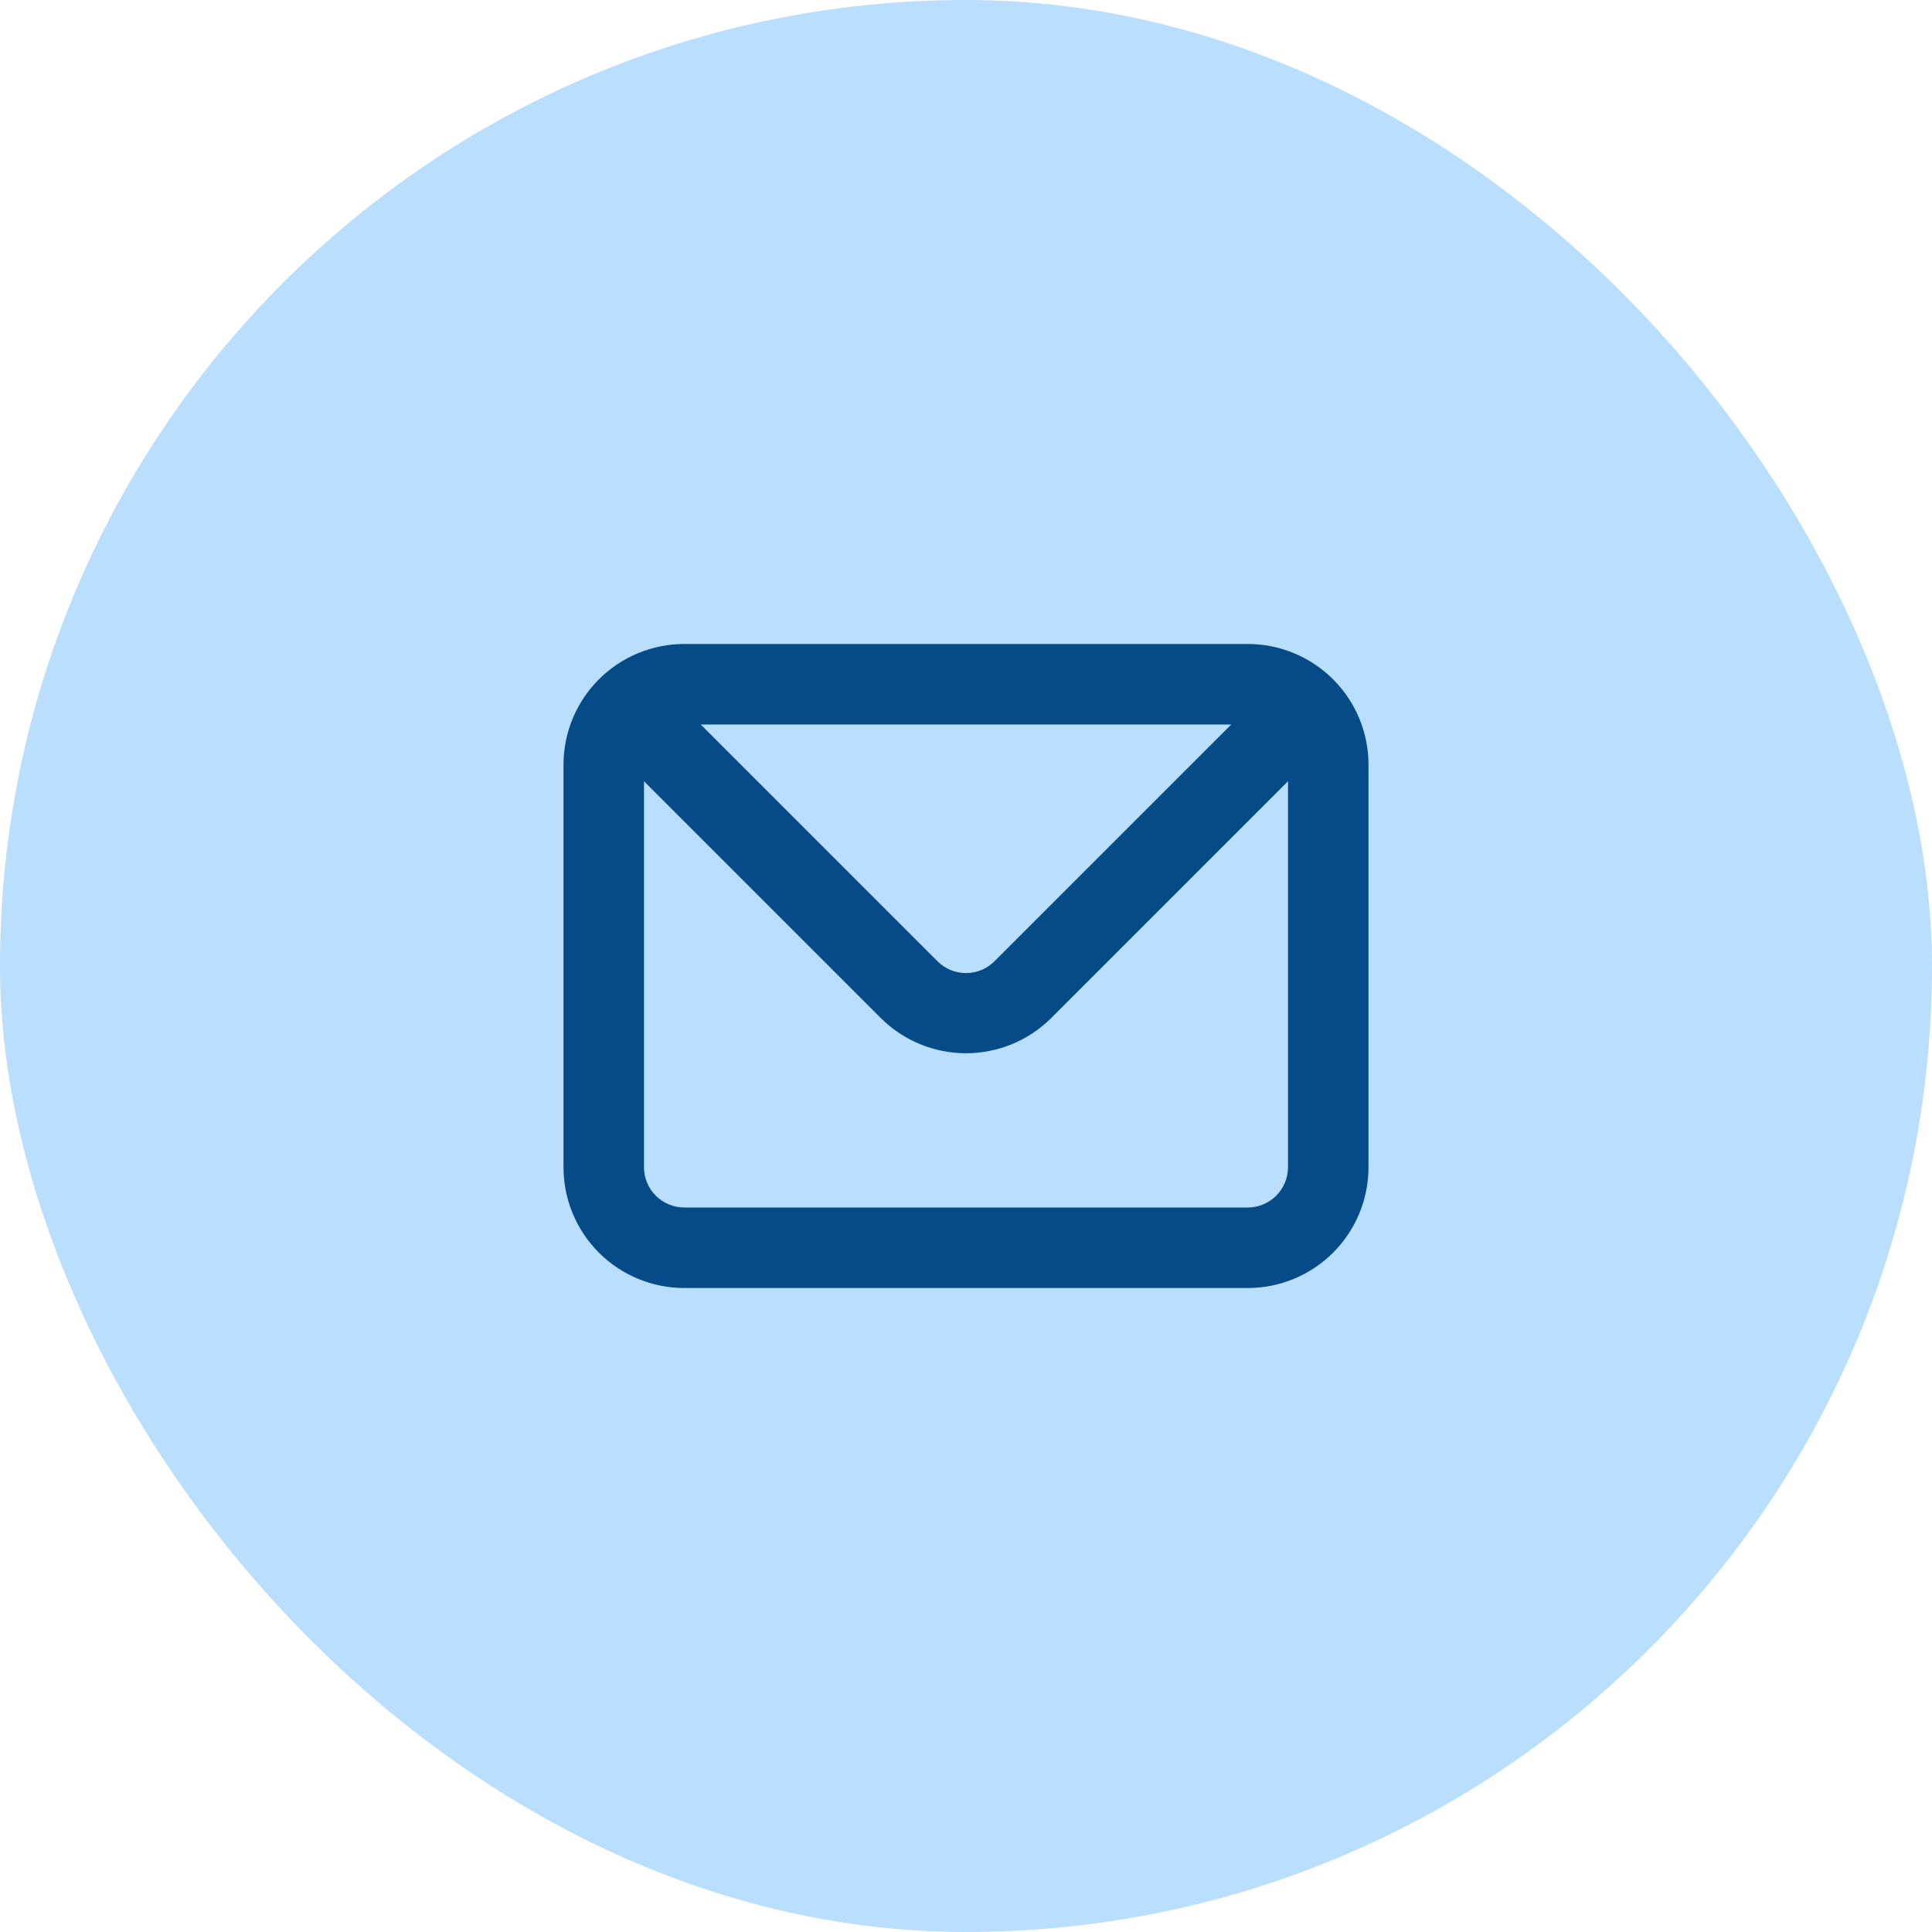
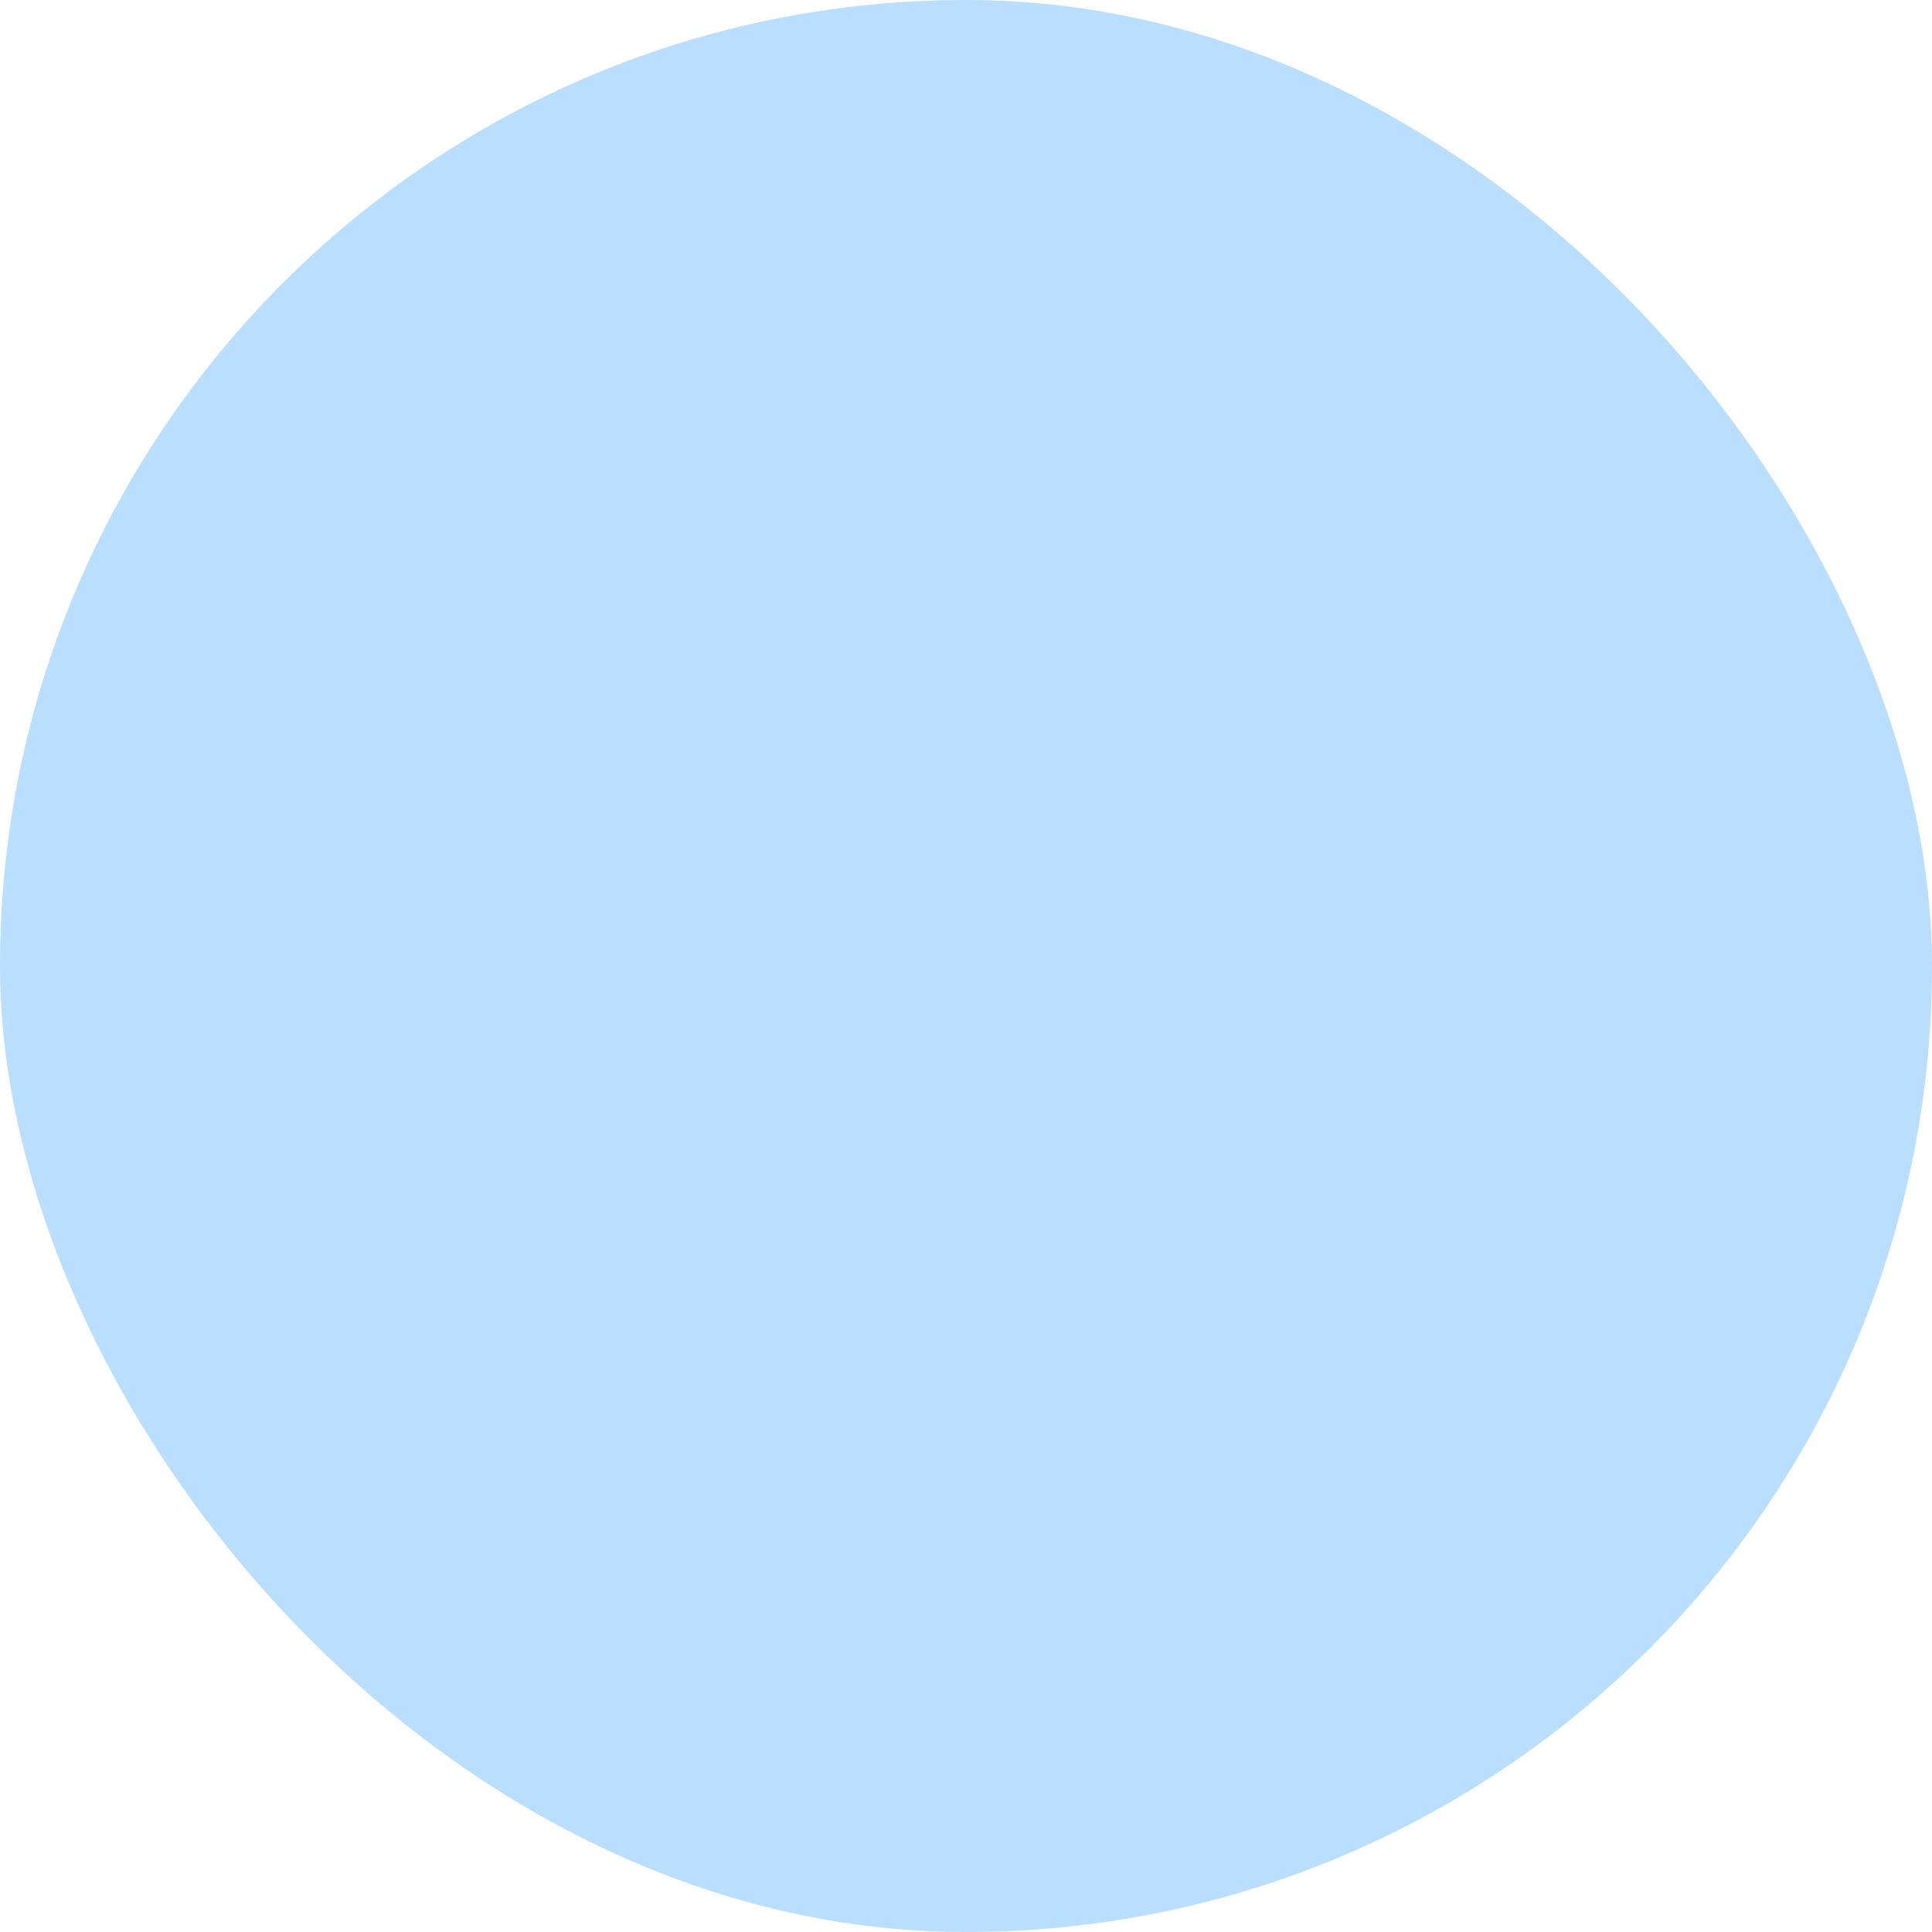
<svg xmlns="http://www.w3.org/2000/svg" width="64" height="64" viewBox="0 0 64 64" fill="none">
  <rect width="64" height="64" rx="32" fill="#B9DEFE" />
-   <path d="M41.333 21.333H22.667C21.606 21.333 20.588 21.755 19.838 22.505C19.088 23.255 18.667 24.272 18.667 25.333V38.667C18.667 39.727 19.088 40.745 19.838 41.495C20.588 42.245 21.606 42.667 22.667 42.667H41.333C42.394 42.667 43.412 42.245 44.162 41.495C44.912 40.745 45.333 39.727 45.333 38.667V25.333C45.333 24.272 44.912 23.255 44.162 22.505C43.412 21.755 42.394 21.333 41.333 21.333ZM40.787 24L32.947 31.84C32.823 31.965 32.675 32.064 32.513 32.132C32.35 32.2 32.176 32.234 32 32.234C31.824 32.234 31.65 32.2 31.487 32.132C31.325 32.064 31.177 31.965 31.053 31.84L23.213 24H40.787ZM42.667 38.667C42.667 39.02 42.526 39.359 42.276 39.609C42.026 39.859 41.687 40 41.333 40H22.667C22.313 40 21.974 39.859 21.724 39.609C21.474 39.359 21.333 39.02 21.333 38.667V25.88L29.173 33.72C29.923 34.469 30.94 34.89 32 34.89C33.06 34.89 34.077 34.469 34.827 33.72L42.667 25.88V38.667Z" fill="#044B88" />
</svg>